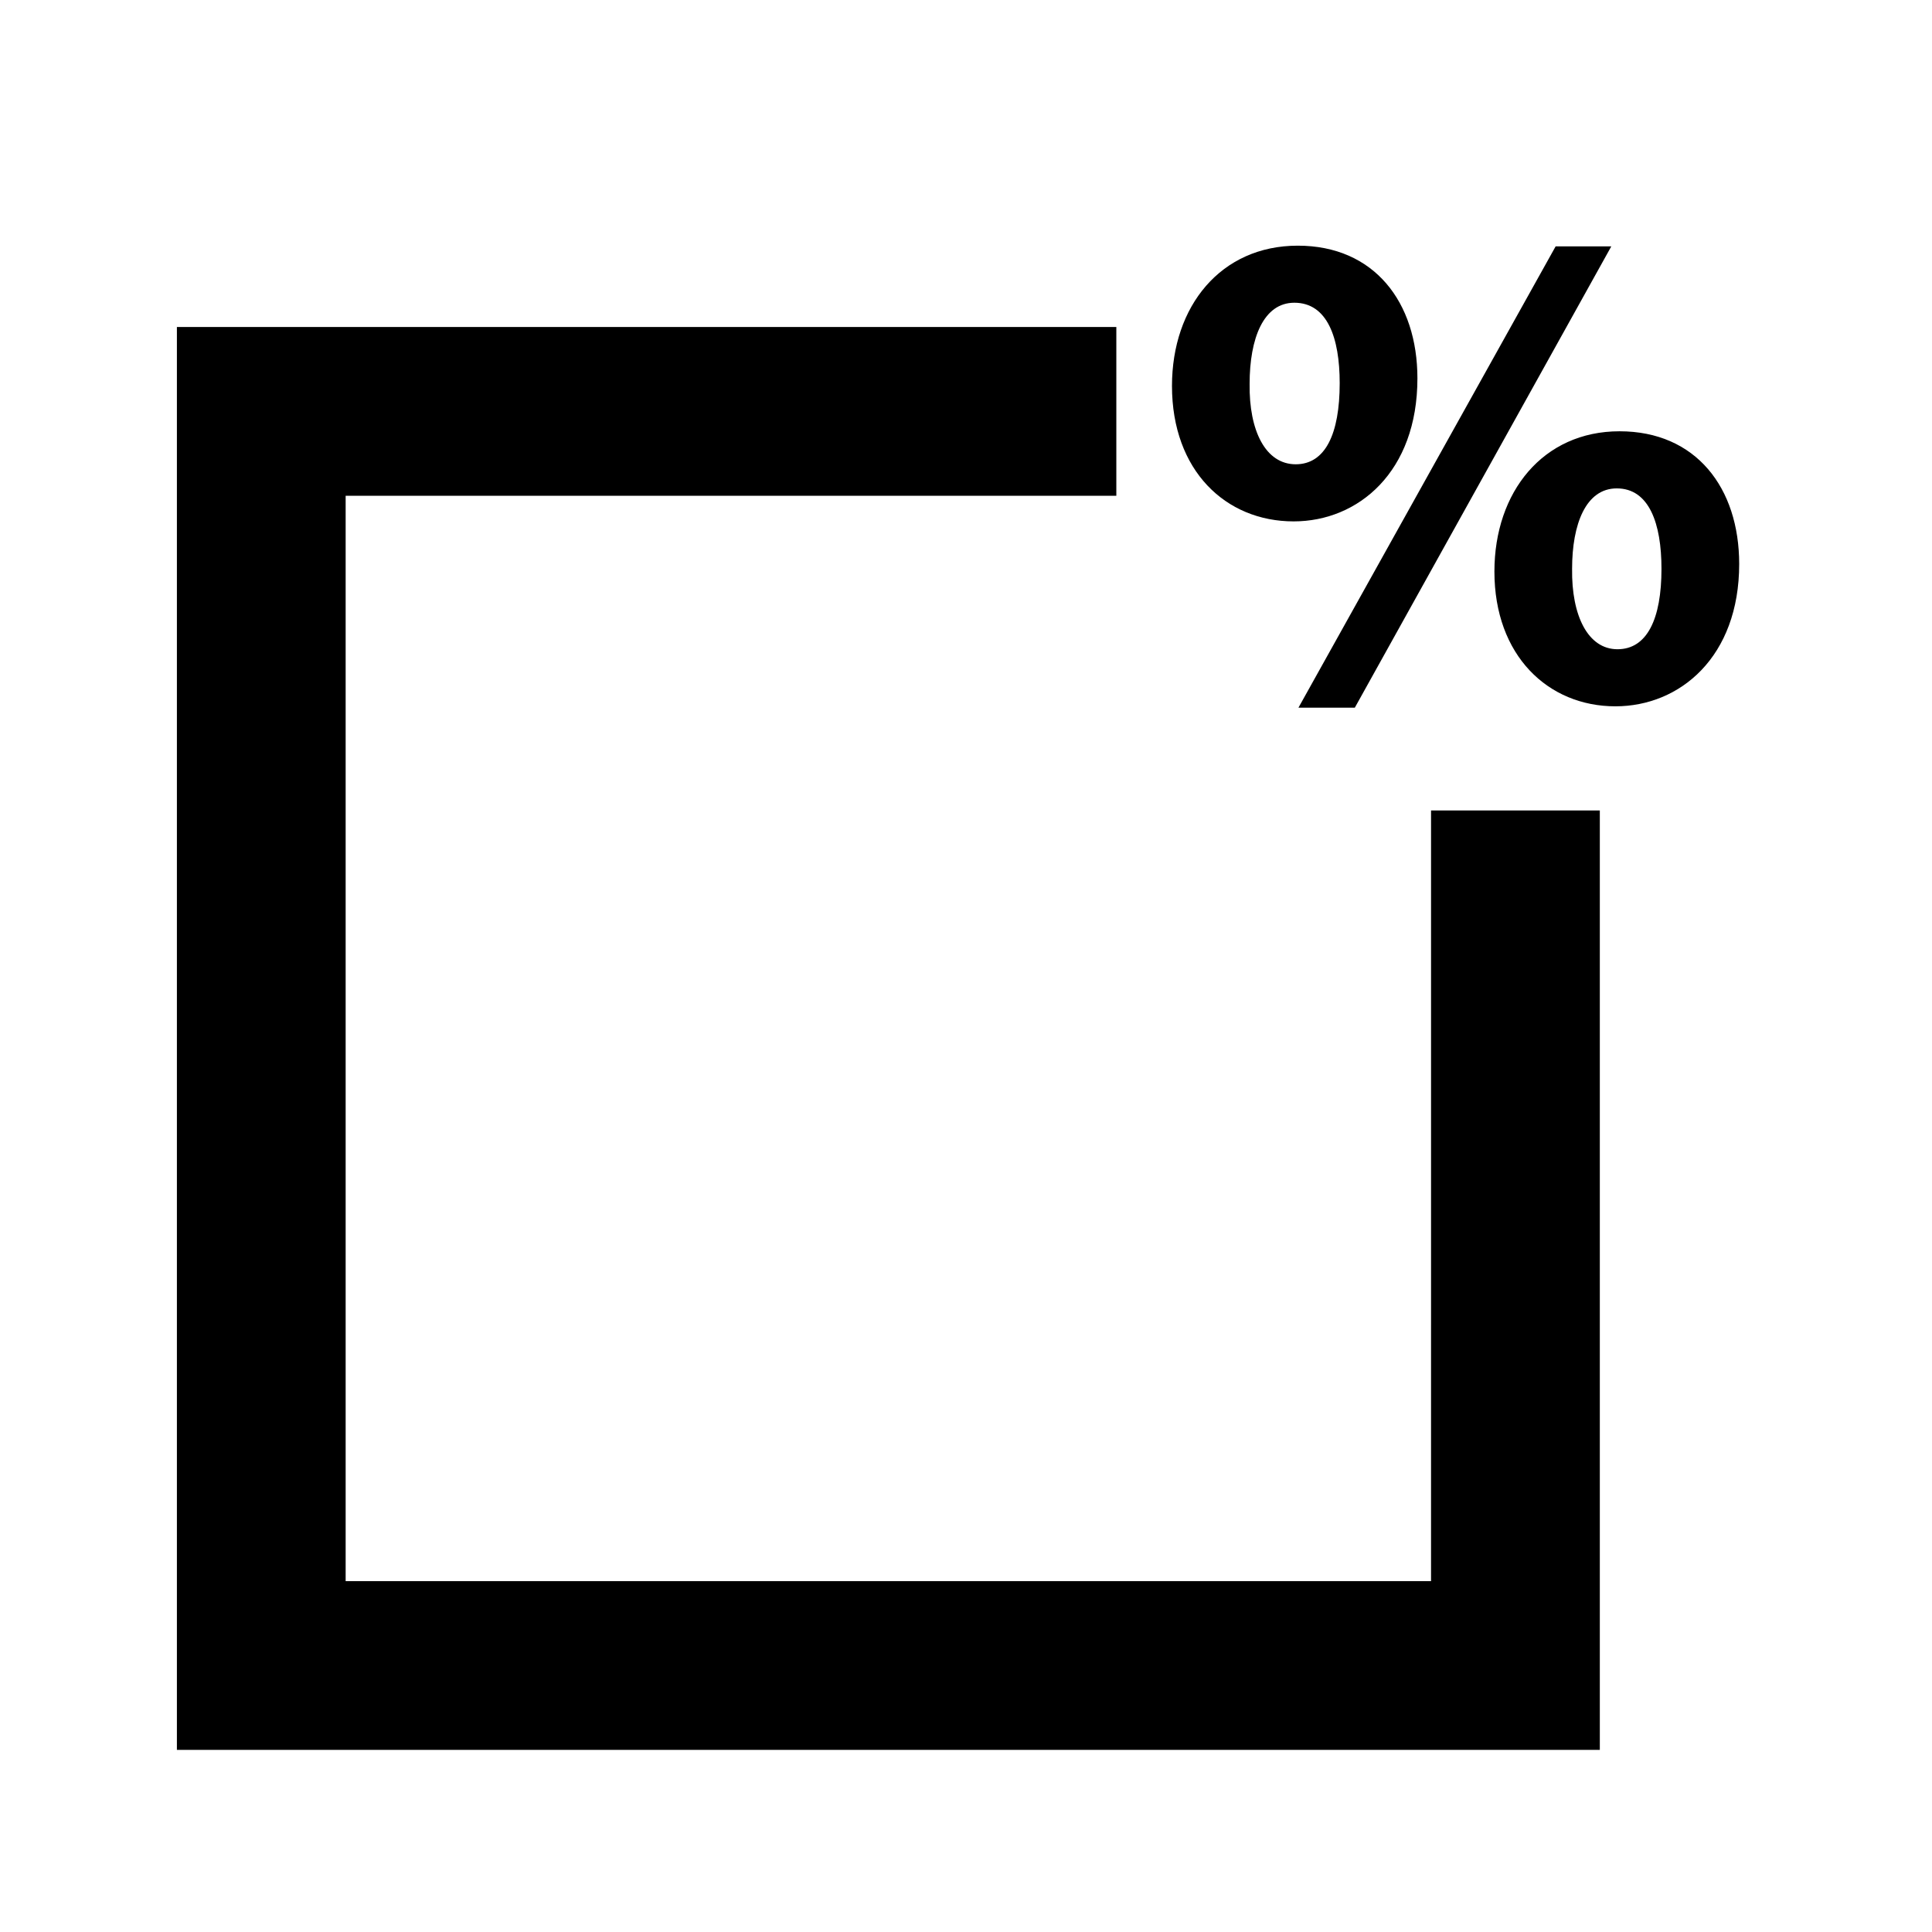
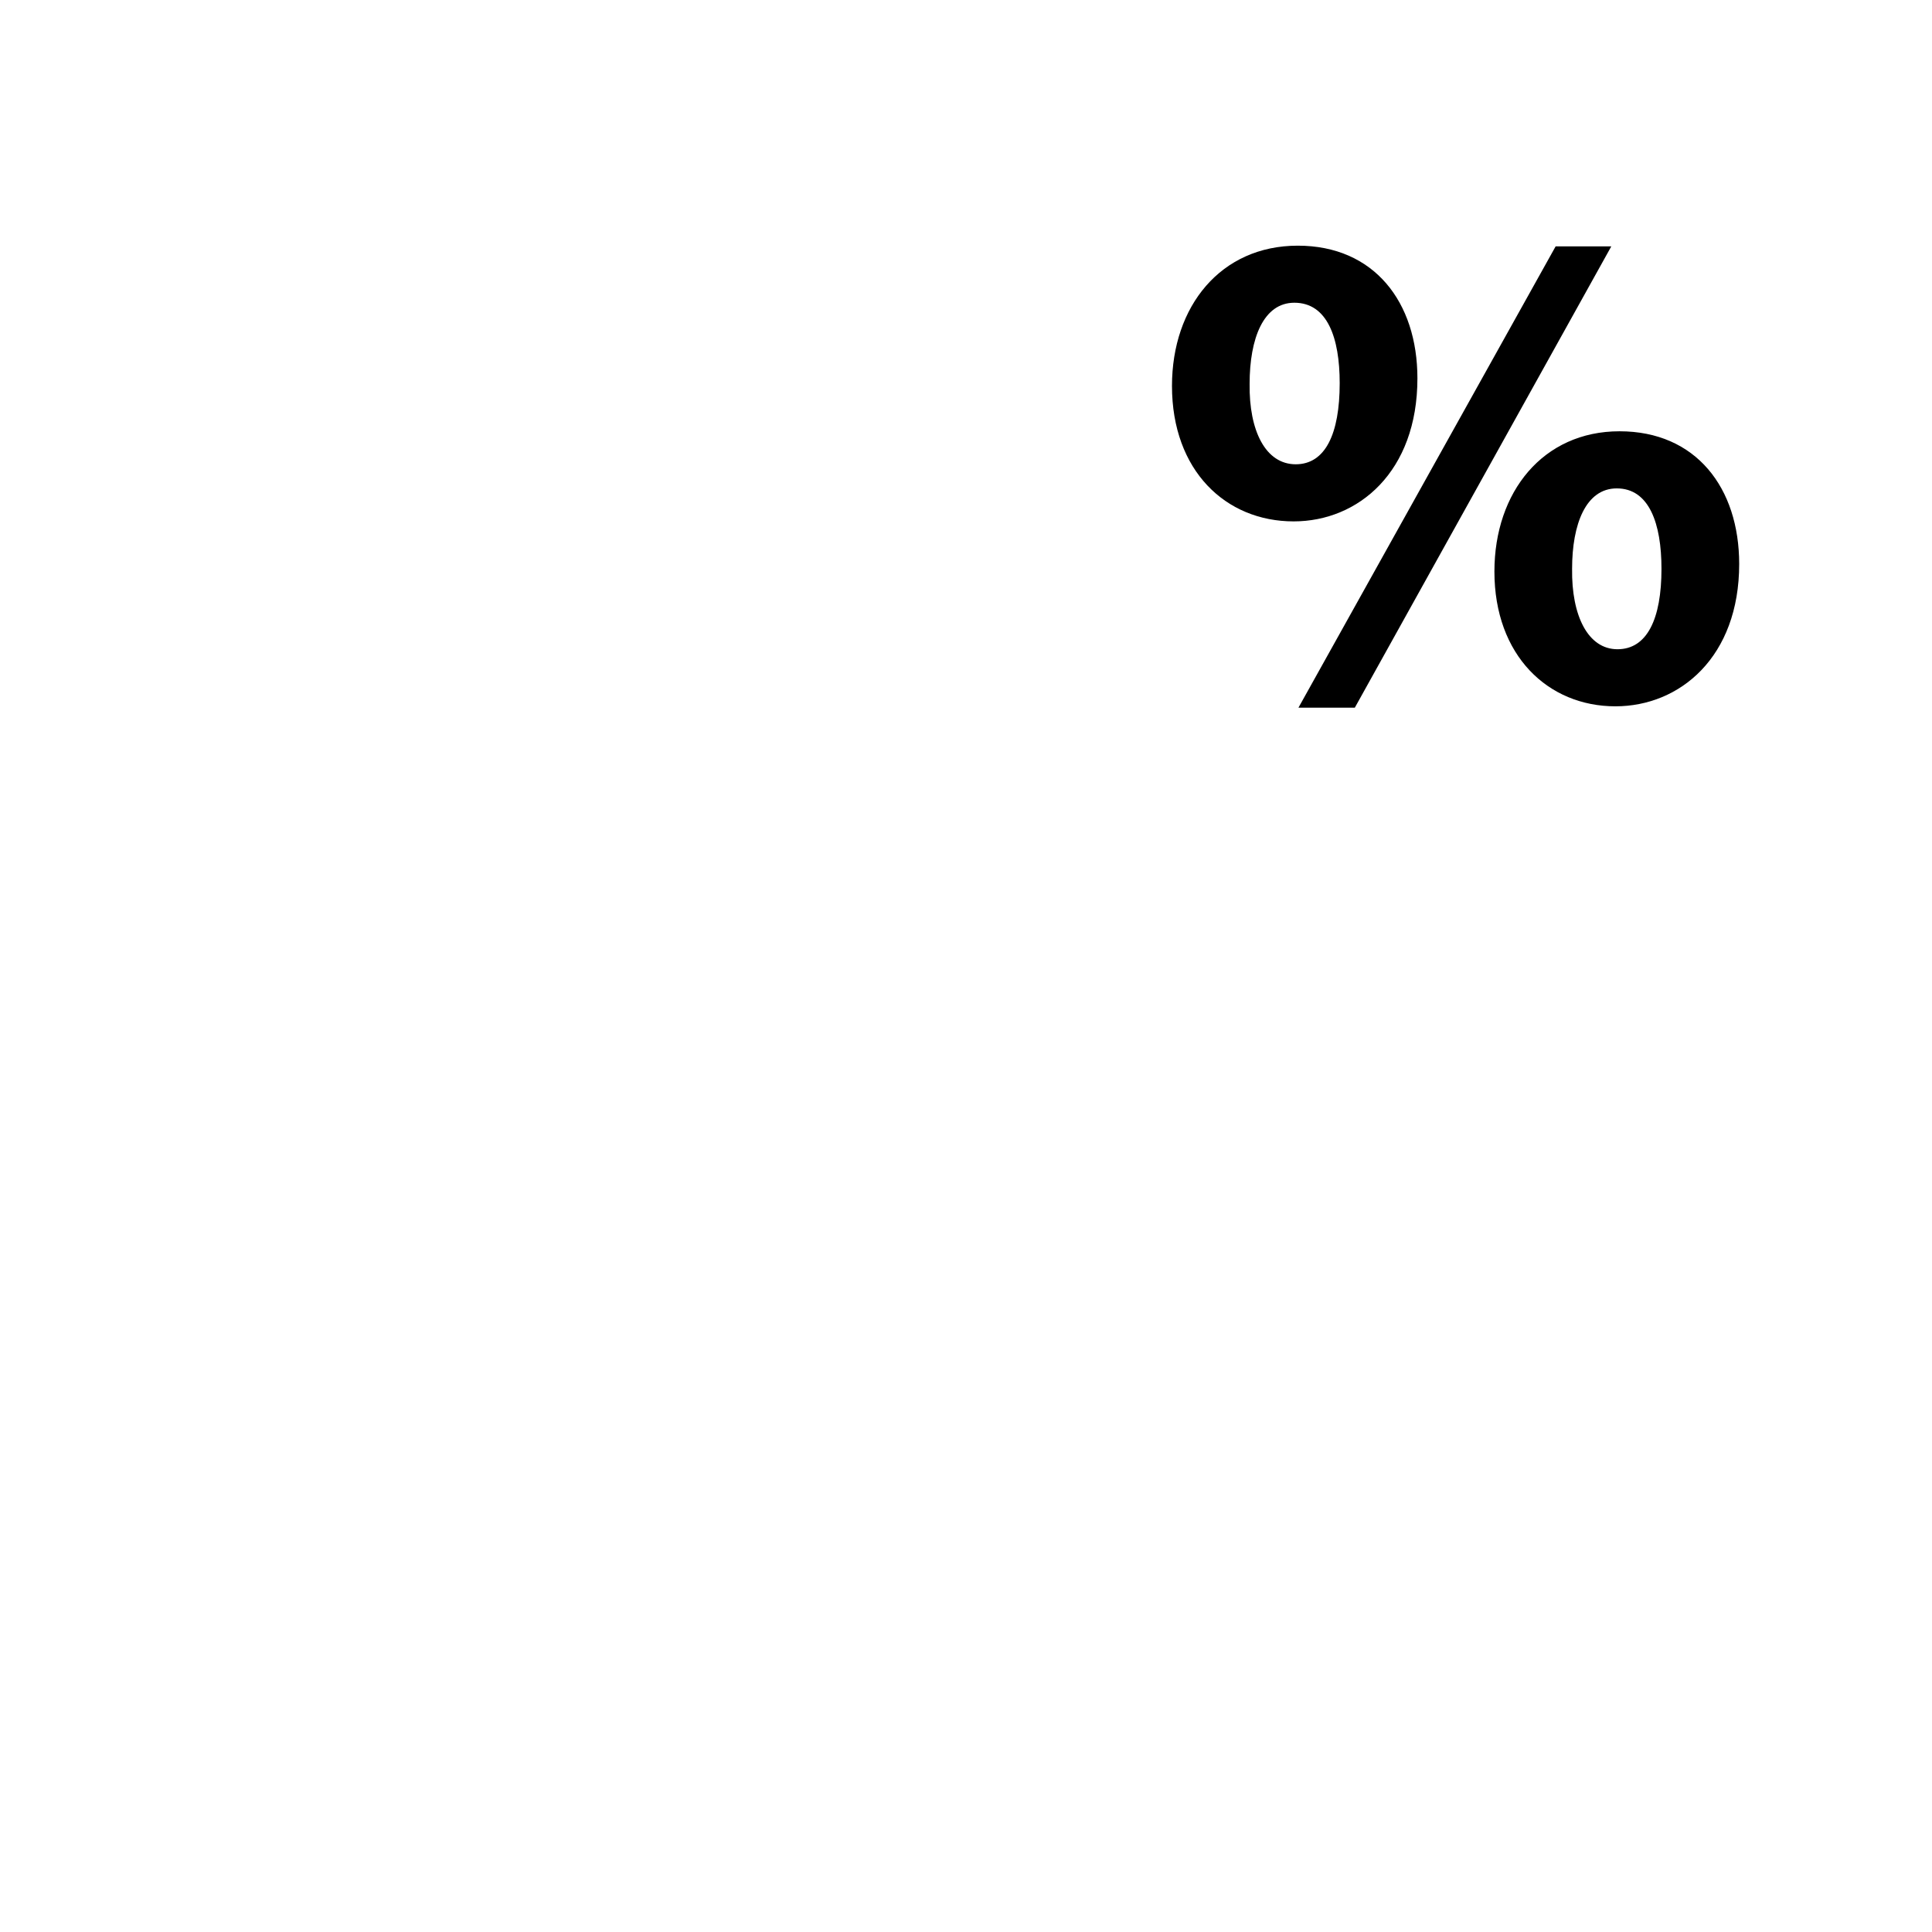
<svg xmlns="http://www.w3.org/2000/svg" fill="#000000" width="800px" height="800px" version="1.1" viewBox="144 144 512 512">
  <g>
-     <path d="m523.24 563.02h-287.64v-287.63h204.24v-44.73h-248.96v377.08h377.09v-248.96h-44.727z" />
    <path d="m519.63 244.27c0 24.777-15.668 37.902-32.805 37.902-18.027 0-32.238-13.488-32.238-35.895 0-21.129 12.938-37.172 33.336-37.172 20.223-0.008 31.707 14.938 31.707 35.164zm-44.469 1.453c-0.176 12.391 4.203 21.316 12.219 21.316 7.828 0 11.652-8.02 11.652-21.496 0-12.027-3.273-21.316-12.02-21.316-8.195 0-11.852 9.473-11.852 21.496zm12.941 85.82 68.156-122.25h14.75l-67.969 122.25zm116.8-38.074c0 24.598-15.684 37.711-32.805 37.711-17.863 0-32.062-13.488-32.062-35.711 0-21.137 12.922-37.176 33.16-37.176 20.227 0.004 31.707 14.945 31.707 35.176zm-44.281 1.273c-0.176 12.391 4.195 21.312 12.031 21.312s11.656-8.012 11.656-21.312c0-12.035-3.281-21.312-11.84-21.312-8.203-0.004-11.848 9.461-11.848 21.312z" />
  </g>
</svg>